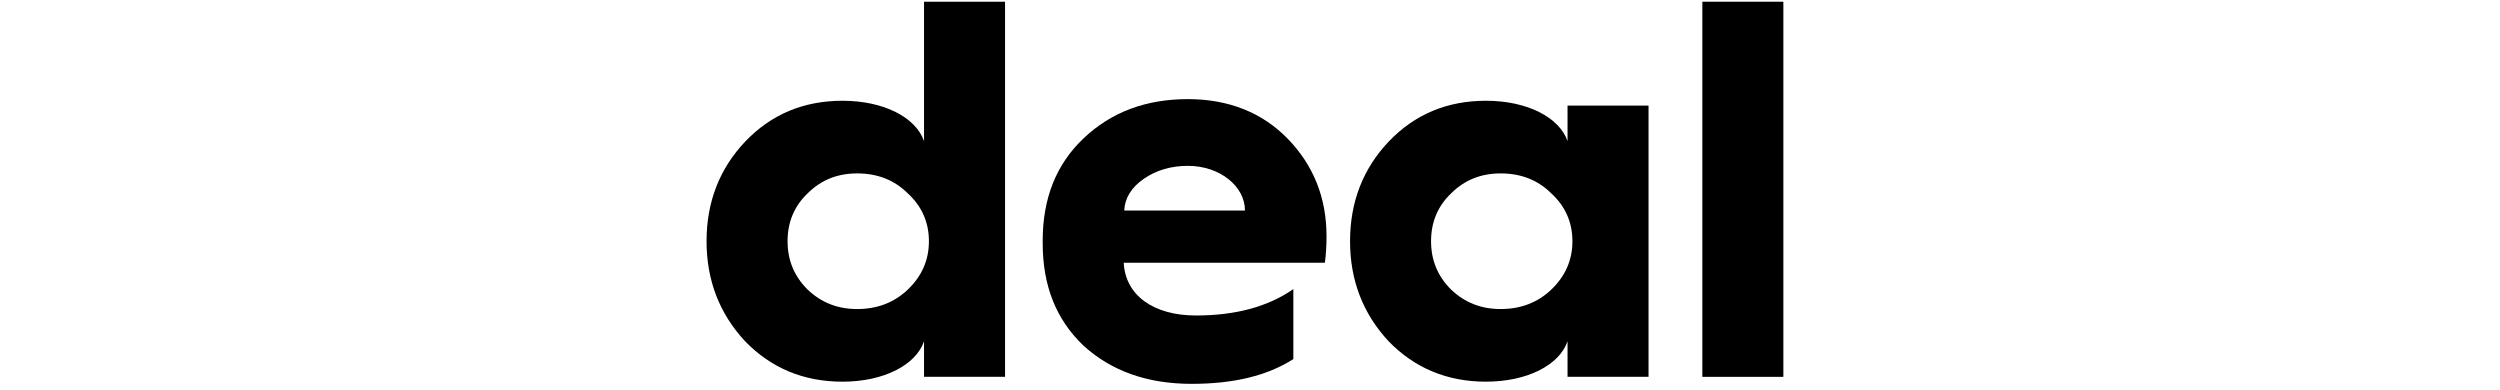
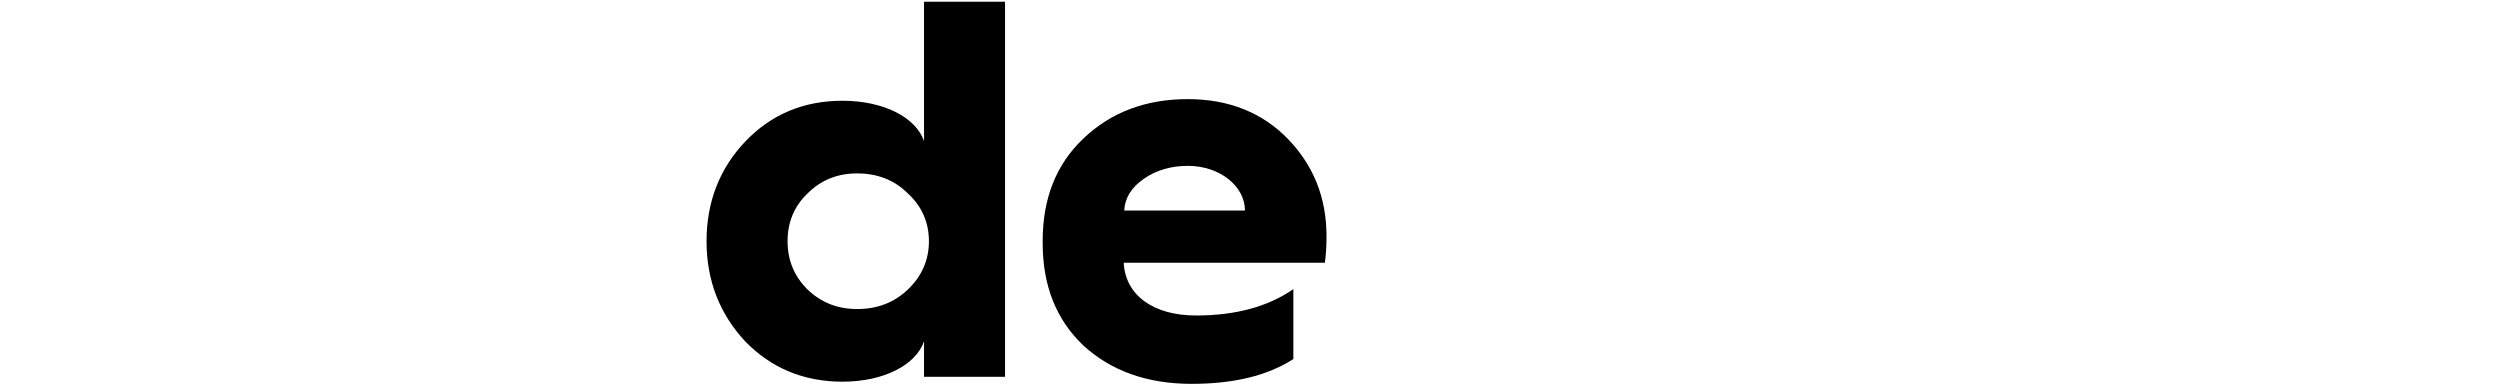
<svg xmlns="http://www.w3.org/2000/svg" width="269" height="42" viewBox="0 0 269 42" fill="none">
  <path fill-rule="evenodd" clip-rule="evenodd" d="M97.671 31.167C99.191 29.719 99.952 27.982 99.952 25.953C99.952 23.928 99.191 22.191 97.671 20.799C96.208 19.352 94.394 18.659 92.23 18.659C90.123 18.659 88.369 19.352 86.907 20.799C85.443 22.191 84.742 23.928 84.742 25.953C84.742 27.982 85.443 29.719 86.907 31.167C88.369 32.558 90.123 33.252 92.23 33.252C94.394 33.252 96.208 32.558 97.671 31.167ZM99.426 15.184V0.185H108.143V40.547H99.426V36.725C98.548 39.275 95.097 41.069 90.651 41.069C86.497 41.069 82.987 39.621 80.177 36.725C77.429 33.773 76.025 30.183 76.025 25.953C76.025 21.726 77.429 18.137 80.177 15.241C82.987 12.289 86.497 10.841 90.651 10.841C95.097 10.841 98.548 12.634 99.426 15.184Z" fill="black" />
  <path fill-rule="evenodd" clip-rule="evenodd" d="M133.958 22.654C133.958 20.047 131.267 17.846 127.815 17.846C126.002 17.846 124.421 18.311 123.077 19.237C121.731 20.163 121.029 21.322 120.969 22.654H133.958ZM112.194 25.898C112.194 21.322 113.657 17.673 116.582 14.894C119.567 12.055 123.311 10.666 127.815 10.666C132.203 10.666 135.83 12.114 138.58 14.951C141.328 17.789 142.734 21.263 142.734 25.432C142.734 26.419 142.675 27.403 142.558 28.272H120.912C121.087 31.746 124.071 33.947 128.692 33.947C132.905 33.947 136.414 33.02 139.164 31.108V38.637C136.356 40.433 132.729 41.302 128.225 41.302C123.428 41.302 119.567 39.911 116.582 37.189C113.657 34.409 112.194 30.762 112.194 26.187V25.898Z" fill="black" />
-   <path fill-rule="evenodd" clip-rule="evenodd" d="M166.912 31.167C168.431 29.719 169.193 27.982 169.193 25.953C169.193 23.928 168.431 22.191 166.912 20.799C165.449 19.352 163.634 18.659 161.47 18.659C159.364 18.659 157.609 19.352 156.147 20.799C154.684 22.191 153.982 23.928 153.982 25.953C153.982 27.982 154.684 29.719 156.147 31.167C157.609 32.558 159.364 33.252 161.47 33.252C163.634 33.252 165.449 32.558 166.912 31.167ZM168.667 15.184V11.362H177.383V40.547H168.667V36.725C167.789 39.275 164.338 41.068 159.891 41.068C155.737 41.068 152.228 39.621 149.418 36.725C146.67 33.773 145.266 30.183 145.266 25.953C145.266 21.726 146.67 18.137 149.418 15.241C152.228 12.289 155.737 10.841 159.891 10.841C164.338 10.841 167.789 12.634 168.667 15.184Z" fill="black" />
-   <path fill-rule="evenodd" clip-rule="evenodd" d="M183.173 40.549H191.89V0.185H183.173V40.549Z" fill="black" />
+   <path fill-rule="evenodd" clip-rule="evenodd" d="M183.173 40.549H191.89H183.173V40.549Z" fill="black" />
</svg>